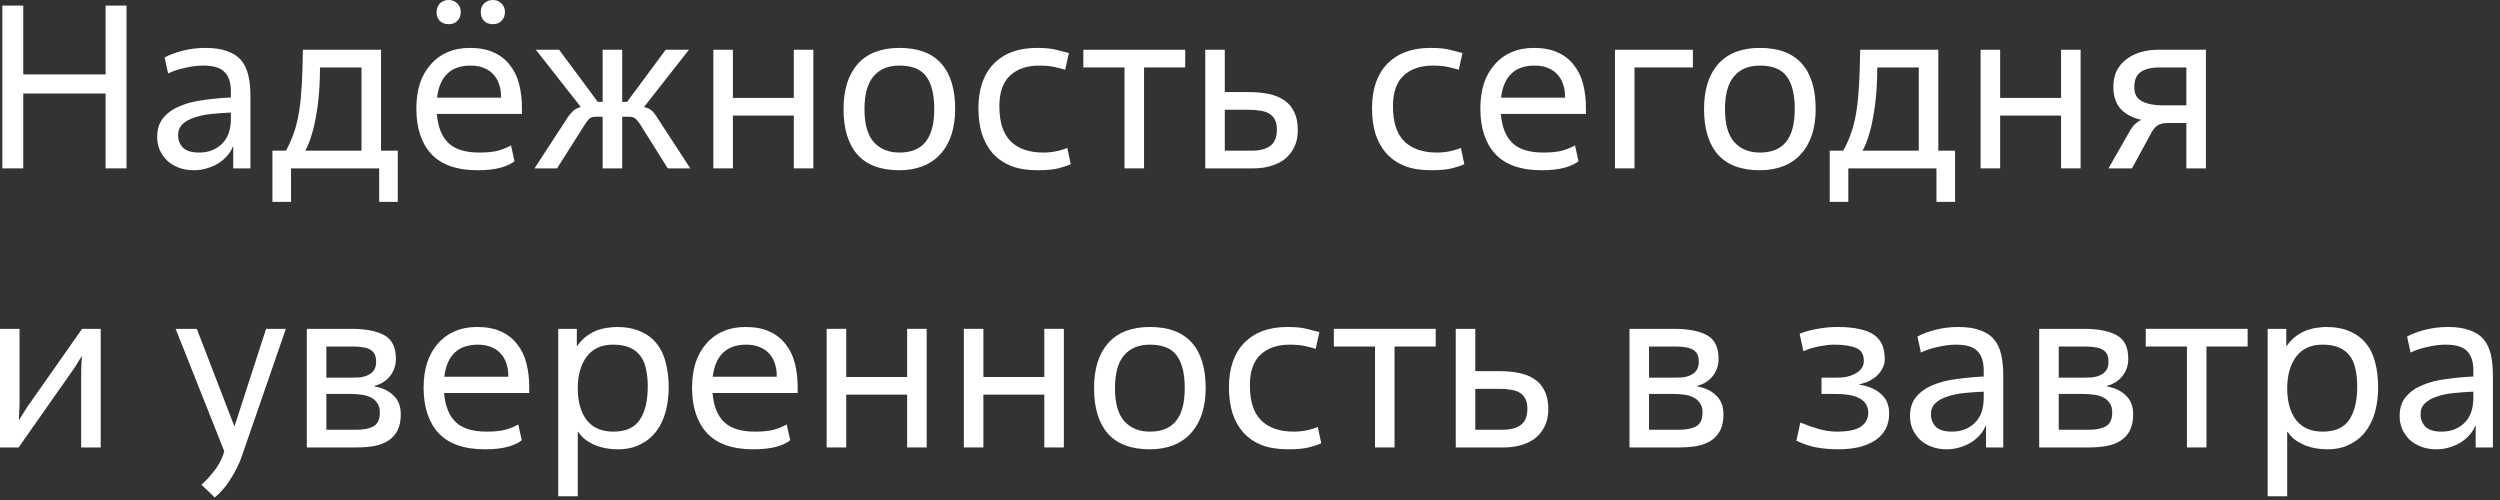
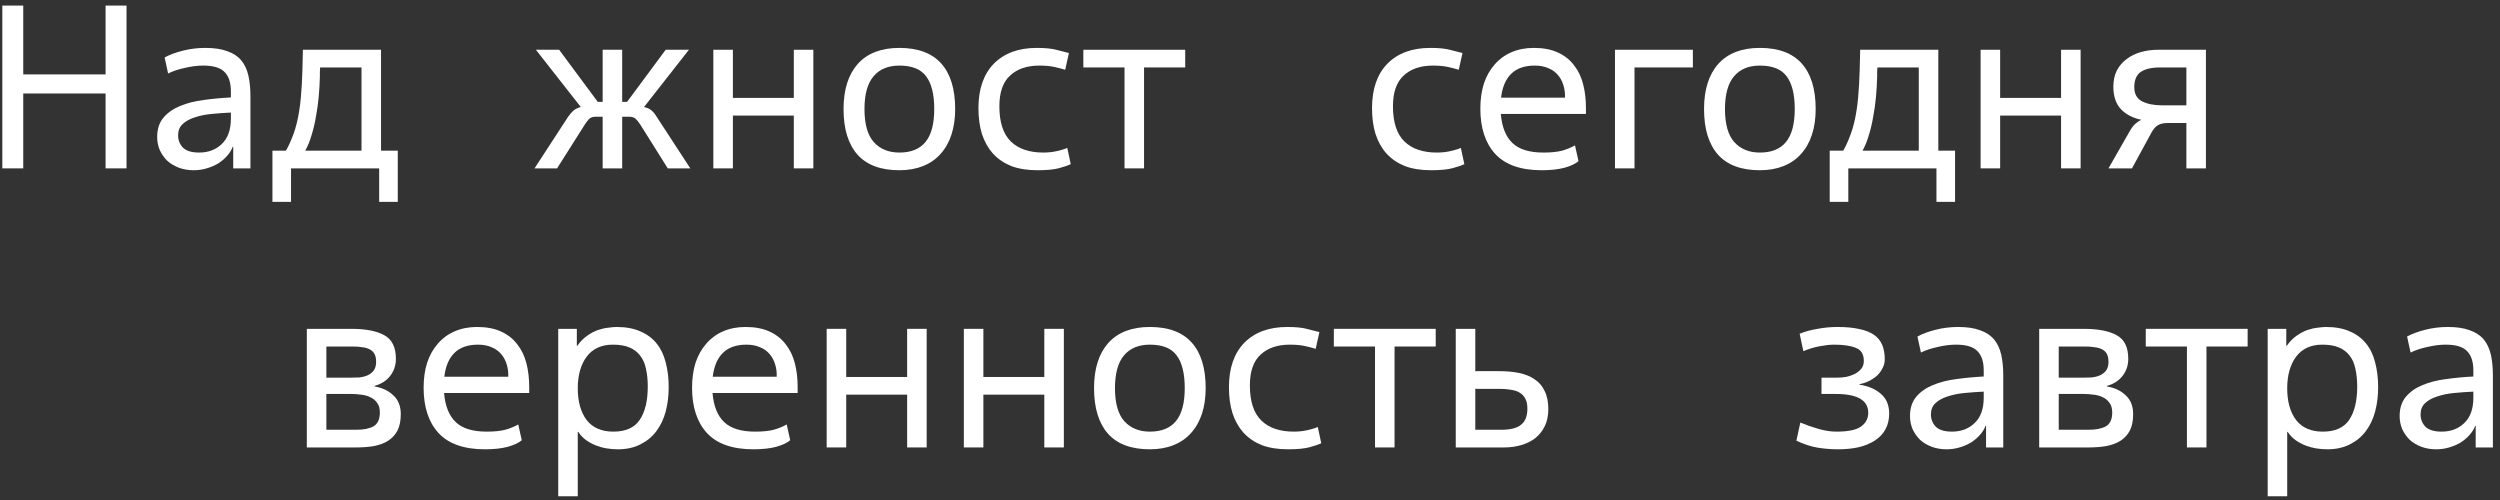
<svg xmlns="http://www.w3.org/2000/svg" width="215" height="43" viewBox="0 0 215 43" fill="none">
  <rect x="0" y="0" width="215" height="43" fill="#333333" stroke="none" />
  <path d="M212.709 33.68C212.136 33.707 211.576 33.747 211.029 33.8C210.496 33.853 210.016 33.953 209.589 34.1C209.162 34.233 208.816 34.427 208.549 34.68C208.296 34.92 208.169 35.24 208.169 35.64C208.169 36.053 208.309 36.407 208.589 36.7C208.882 36.98 209.342 37.12 209.969 37.12C210.769 37.12 211.422 36.873 211.929 36.38C212.449 35.887 212.709 35.16 212.709 34.2V33.68ZM214.389 38.48H212.909V36.62H212.869C212.762 36.9 212.596 37.167 212.369 37.42C212.156 37.66 211.902 37.873 211.609 38.06C211.316 38.233 210.989 38.373 210.629 38.48C210.269 38.587 209.896 38.64 209.509 38.64C209.042 38.64 208.616 38.567 208.229 38.42C207.842 38.273 207.509 38.073 207.229 37.82C206.962 37.553 206.749 37.247 206.589 36.9C206.442 36.553 206.369 36.18 206.369 35.78C206.369 35.1 206.549 34.547 206.909 34.12C207.269 33.693 207.742 33.36 208.329 33.12C208.929 32.867 209.609 32.693 210.369 32.6C211.129 32.493 211.909 32.42 212.709 32.38V31.86C212.709 31.113 212.529 30.56 212.169 30.2C211.822 29.827 211.209 29.64 210.329 29.64C209.836 29.64 209.309 29.707 208.749 29.84C208.189 29.96 207.709 30.12 207.309 30.32L207.009 28.94C207.422 28.713 207.942 28.52 208.569 28.36C209.196 28.2 209.842 28.12 210.509 28.12C211.269 28.12 211.896 28.213 212.389 28.4C212.896 28.573 213.296 28.833 213.589 29.18C213.882 29.527 214.089 29.96 214.209 30.48C214.329 31 214.389 31.6 214.389 32.28V38.48Z" fill="white" />
  <path d="M196.7 42.68H195.02V28.28H196.62V29.74H196.66C196.913 29.38 197.193 29.093 197.5 28.88C197.82 28.653 198.133 28.487 198.44 28.38C198.76 28.273 199.06 28.207 199.34 28.18C199.62 28.14 199.853 28.12 200.04 28.12C200.84 28.12 201.52 28.247 202.08 28.5C202.653 28.74 203.12 29.087 203.48 29.54C203.84 29.98 204.1 30.52 204.26 31.16C204.433 31.8 204.52 32.513 204.52 33.3C204.52 34.047 204.433 34.747 204.26 35.4C204.086 36.04 203.82 36.6 203.46 37.08C203.1 37.56 202.64 37.94 202.08 38.22C201.533 38.5 200.886 38.64 200.14 38.64C199.82 38.64 199.5 38.613 199.18 38.56C198.86 38.507 198.546 38.42 198.24 38.3C197.946 38.18 197.666 38.027 197.4 37.84C197.146 37.653 196.926 37.42 196.74 37.14H196.7V42.68ZM199.76 37.12C200.813 37.12 201.566 36.787 202.02 36.12C202.486 35.44 202.72 34.48 202.72 33.24C202.72 32.667 202.666 32.153 202.56 31.7C202.466 31.247 202.3 30.873 202.06 30.58C201.833 30.273 201.526 30.04 201.14 29.88C200.766 29.72 200.293 29.64 199.72 29.64C198.733 29.64 197.98 29.987 197.46 30.68C196.953 31.373 196.7 32.28 196.7 33.4C196.7 34.533 196.953 35.44 197.46 36.12C197.98 36.787 198.746 37.12 199.76 37.12Z" fill="white" />
  <path d="M189.756 38.48H188.076V29.8H184.536V28.28H193.296V29.8H189.756V38.48Z" fill="white" />
  <path d="M177.051 32.48H179.131C179.371 32.48 179.618 32.473 179.871 32.46C180.138 32.433 180.378 32.373 180.591 32.28C180.804 32.187 180.978 32.053 181.111 31.88C181.258 31.693 181.331 31.44 181.331 31.12C181.331 30.84 181.284 30.613 181.191 30.44C181.098 30.267 180.958 30.133 180.771 30.04C180.598 29.947 180.384 29.887 180.131 29.86C179.891 29.82 179.624 29.8 179.331 29.8H177.051V32.48ZM177.051 36.96H179.631C180.258 36.96 180.751 36.86 181.111 36.66C181.471 36.447 181.651 36.053 181.651 35.48C181.651 35.12 181.571 34.84 181.411 34.64C181.264 34.427 181.071 34.267 180.831 34.16C180.591 34.04 180.324 33.967 180.031 33.94C179.751 33.9 179.471 33.88 179.191 33.88H177.051V36.96ZM175.371 38.48V28.28H179.191C180.444 28.28 181.398 28.467 182.051 28.84C182.704 29.2 183.031 29.873 183.031 30.86C183.031 31.42 182.864 31.913 182.531 32.34C182.198 32.753 181.758 33.033 181.211 33.18V33.24C181.864 33.347 182.398 33.6 182.811 34C183.238 34.387 183.451 34.927 183.451 35.62C183.451 36.18 183.358 36.647 183.171 37.02C182.984 37.38 182.718 37.673 182.371 37.9C182.038 38.113 181.631 38.267 181.151 38.36C180.684 38.44 180.171 38.48 179.611 38.48H175.371Z" fill="white" />
  <path d="M170.6 33.68C170.026 33.707 169.466 33.747 168.92 33.8C168.386 33.853 167.906 33.953 167.48 34.1C167.053 34.233 166.706 34.427 166.44 34.68C166.186 34.92 166.06 35.24 166.06 35.64C166.06 36.053 166.2 36.407 166.48 36.7C166.773 36.98 167.233 37.12 167.86 37.12C168.66 37.12 169.313 36.873 169.82 36.38C170.34 35.887 170.6 35.16 170.6 34.2V33.68ZM172.28 38.48H170.8V36.62H170.76C170.653 36.9 170.486 37.167 170.26 37.42C170.046 37.66 169.793 37.873 169.5 38.06C169.206 38.233 168.88 38.373 168.52 38.48C168.16 38.587 167.786 38.64 167.4 38.64C166.933 38.64 166.506 38.567 166.12 38.42C165.733 38.273 165.4 38.073 165.12 37.82C164.853 37.553 164.64 37.247 164.48 36.9C164.333 36.553 164.26 36.18 164.26 35.78C164.26 35.1 164.44 34.547 164.8 34.12C165.16 33.693 165.633 33.36 166.22 33.12C166.82 32.867 167.5 32.693 168.26 32.6C169.02 32.493 169.8 32.42 170.6 32.38V31.86C170.6 31.113 170.42 30.56 170.06 30.2C169.713 29.827 169.1 29.64 168.22 29.64C167.726 29.64 167.2 29.707 166.64 29.84C166.08 29.96 165.6 30.12 165.2 30.32L164.9 28.94C165.313 28.713 165.833 28.52 166.46 28.36C167.086 28.2 167.733 28.12 168.4 28.12C169.16 28.12 169.786 28.213 170.28 28.4C170.786 28.573 171.186 28.833 171.48 29.18C171.773 29.527 171.98 29.96 172.1 30.48C172.22 31 172.28 31.6 172.28 32.28V38.48Z" fill="white" />
  <path d="M159.909 33.08C160.683 33.2 161.303 33.467 161.769 33.88C162.236 34.293 162.469 34.853 162.469 35.56C162.469 36.08 162.363 36.533 162.149 36.92C161.936 37.307 161.636 37.627 161.249 37.88C160.863 38.133 160.396 38.327 159.849 38.46C159.316 38.58 158.723 38.64 158.069 38.64C157.483 38.64 156.903 38.593 156.329 38.5C155.756 38.407 155.143 38.207 154.489 37.9L154.829 36.34C155.309 36.54 155.823 36.72 156.369 36.88C156.929 37.04 157.449 37.12 157.929 37.12C158.943 37.12 159.649 36.973 160.049 36.68C160.463 36.387 160.669 35.993 160.669 35.5C160.669 34.42 159.736 33.88 157.869 33.88H156.649V32.48H157.969C158.209 32.48 158.463 32.46 158.729 32.42C158.996 32.367 159.243 32.287 159.469 32.18C159.709 32.06 159.903 31.913 160.049 31.74C160.209 31.553 160.289 31.32 160.289 31.04C160.289 30.467 160.063 30.093 159.609 29.92C159.169 29.733 158.543 29.64 157.729 29.64C157.383 29.64 156.963 29.687 156.469 29.78C155.989 29.873 155.529 30.013 155.089 30.2L154.769 28.7C155.236 28.513 155.749 28.373 156.309 28.28C156.883 28.173 157.456 28.12 158.029 28.12C158.776 28.12 159.403 28.18 159.909 28.3C160.429 28.407 160.849 28.573 161.169 28.8C161.489 29.027 161.723 29.313 161.869 29.66C162.016 30.007 162.089 30.42 162.089 30.9C162.089 31.18 162.023 31.44 161.889 31.68C161.769 31.92 161.609 32.133 161.409 32.32C161.209 32.493 160.976 32.647 160.709 32.78C160.456 32.9 160.189 32.987 159.909 33.04V33.08Z" fill="white" />
-   <path d="M141.817 32.48H143.897C144.137 32.48 144.383 32.473 144.637 32.46C144.903 32.433 145.143 32.373 145.357 32.28C145.57 32.187 145.743 32.053 145.877 31.88C146.023 31.693 146.097 31.44 146.097 31.12C146.097 30.84 146.05 30.613 145.957 30.44C145.863 30.267 145.723 30.133 145.537 30.04C145.363 29.947 145.15 29.887 144.897 29.86C144.657 29.82 144.39 29.8 144.097 29.8H141.817V32.48ZM141.817 36.96H144.397C145.023 36.96 145.517 36.86 145.877 36.66C146.237 36.447 146.417 36.053 146.417 35.48C146.417 35.12 146.337 34.84 146.177 34.64C146.03 34.427 145.837 34.267 145.597 34.16C145.357 34.04 145.09 33.967 144.797 33.94C144.517 33.9 144.237 33.88 143.957 33.88H141.817V36.96ZM140.137 38.48V28.28H143.957C145.21 28.28 146.163 28.467 146.817 28.84C147.47 29.2 147.797 29.873 147.797 30.86C147.797 31.42 147.63 31.913 147.297 32.34C146.963 32.753 146.523 33.033 145.977 33.18V33.24C146.63 33.347 147.163 33.6 147.577 34C148.003 34.387 148.217 34.927 148.217 35.62C148.217 36.18 148.123 36.647 147.937 37.02C147.75 37.38 147.483 37.673 147.137 37.9C146.803 38.113 146.397 38.267 145.917 38.36C145.45 38.44 144.937 38.48 144.377 38.48H140.137Z" fill="white" />
  <path d="M126.875 36.96H129.135C129.882 36.96 130.435 36.82 130.795 36.54C131.169 36.26 131.355 35.793 131.355 35.14C131.355 34.78 131.295 34.493 131.175 34.28C131.055 34.053 130.889 33.88 130.675 33.76C130.475 33.64 130.229 33.56 129.935 33.52C129.642 33.467 129.315 33.44 128.955 33.44H126.875V36.96ZM125.195 38.48V28.28H126.875V31.92H128.975C129.589 31.92 130.149 31.973 130.655 32.08C131.175 32.187 131.615 32.367 131.975 32.62C132.349 32.86 132.635 33.193 132.835 33.62C133.049 34.033 133.155 34.553 133.155 35.18C133.155 35.74 133.055 36.227 132.855 36.64C132.655 37.053 132.382 37.4 132.035 37.68C131.689 37.947 131.282 38.147 130.815 38.28C130.362 38.413 129.875 38.48 129.355 38.48H125.195Z" fill="white" />
  <path d="M119.931 38.48H118.251V29.8H114.711V28.28H123.471V29.8H119.931V38.48Z" fill="white" />
  <path d="M113.629 38.12C113.402 38.227 113.069 38.34 112.629 38.46C112.189 38.58 111.569 38.64 110.769 38.64C109.902 38.64 109.149 38.52 108.509 38.28C107.882 38.027 107.356 37.667 106.929 37.2C106.516 36.733 106.202 36.173 105.989 35.52C105.789 34.867 105.689 34.127 105.689 33.3C105.689 31.66 106.129 30.387 107.009 29.48C107.902 28.573 109.136 28.12 110.709 28.12C111.456 28.12 112.036 28.18 112.449 28.3C112.862 28.407 113.202 28.493 113.469 28.56L113.149 30C112.896 29.92 112.589 29.84 112.229 29.76C111.869 29.68 111.436 29.64 110.929 29.64C109.862 29.64 109.022 29.927 108.409 30.5C107.796 31.06 107.489 31.94 107.489 33.14C107.489 34.513 107.816 35.52 108.469 36.16C109.122 36.8 110.056 37.12 111.269 37.12C111.669 37.12 112.049 37.08 112.409 37C112.782 36.92 113.089 36.827 113.329 36.72L113.629 38.12Z" fill="white" />
  <path d="M98.888 37.12C99.888 37.12 100.634 36.82 101.128 36.22C101.634 35.607 101.888 34.66 101.888 33.38C101.888 32.113 101.654 31.173 101.188 30.56C100.734 29.947 99.968 29.64 98.888 29.64C97.927 29.64 97.188 29.947 96.668 30.56C96.147 31.173 95.888 32.113 95.888 33.38C95.888 34.673 96.154 35.62 96.688 36.22C97.234 36.82 97.968 37.12 98.888 37.12ZM98.888 38.64C97.287 38.64 96.088 38.193 95.287 37.3C94.487 36.393 94.088 35.087 94.088 33.38C94.088 31.713 94.494 30.42 95.308 29.5C96.134 28.58 97.328 28.12 98.888 28.12C100.488 28.12 101.688 28.567 102.488 29.46C103.288 30.353 103.688 31.66 103.688 33.38C103.688 34.193 103.581 34.927 103.368 35.58C103.154 36.233 102.841 36.787 102.428 37.24C102.028 37.693 101.528 38.04 100.928 38.28C100.328 38.52 99.647 38.64 98.888 38.64Z" fill="white" />
  <path d="M91.491 38.48H89.811V33.94H84.571V38.48H82.891V28.28H84.571V32.42H89.811V28.28H91.491V38.48Z" fill="white" />
  <path d="M79.694 38.48H78.014V33.94H72.774V38.48H71.094V28.28H72.774V32.42H78.014V28.28H79.694V38.48Z" fill="white" />
  <path d="M67.957 37.86C67.717 38.073 67.324 38.26 66.777 38.42C66.231 38.567 65.57 38.64 64.797 38.64C62.997 38.64 61.664 38.173 60.797 37.24C59.944 36.307 59.517 35.007 59.517 33.34C59.517 32.553 59.617 31.84 59.817 31.2C60.031 30.56 60.337 30.013 60.737 29.56C61.137 29.093 61.617 28.74 62.177 28.5C62.751 28.247 63.397 28.12 64.117 28.12C64.93 28.12 65.624 28.253 66.197 28.52C66.77 28.787 67.231 29.153 67.577 29.62C67.937 30.073 68.197 30.613 68.357 31.24C68.517 31.867 68.597 32.54 68.597 33.26V33.8H61.277C61.37 34.92 61.704 35.753 62.277 36.3C62.85 36.847 63.737 37.12 64.937 37.12C65.591 37.12 66.124 37.067 66.537 36.96C66.964 36.84 67.337 36.687 67.657 36.5L67.957 37.86ZM66.797 32.4C66.811 32.013 66.764 31.653 66.657 31.32C66.55 30.973 66.391 30.68 66.177 30.44C65.964 30.187 65.691 29.993 65.357 29.86C65.024 29.713 64.637 29.64 64.197 29.64C63.331 29.64 62.657 29.873 62.177 30.34C61.697 30.807 61.404 31.493 61.297 32.4H66.797Z" fill="white" />
  <path d="M49.688 42.68H48.008V28.28H49.608V29.74H49.648C49.901 29.38 50.181 29.093 50.488 28.88C50.808 28.653 51.121 28.487 51.428 28.38C51.748 28.273 52.048 28.207 52.328 28.18C52.608 28.14 52.841 28.12 53.028 28.12C53.828 28.12 54.508 28.247 55.068 28.5C55.641 28.74 56.108 29.087 56.468 29.54C56.828 29.98 57.088 30.52 57.248 31.16C57.421 31.8 57.508 32.513 57.508 33.3C57.508 34.047 57.421 34.747 57.248 35.4C57.075 36.04 56.808 36.6 56.448 37.08C56.088 37.56 55.628 37.94 55.068 38.22C54.521 38.5 53.874 38.64 53.128 38.64C52.808 38.64 52.488 38.613 52.168 38.56C51.848 38.507 51.535 38.42 51.228 38.3C50.934 38.18 50.654 38.027 50.388 37.84C50.135 37.653 49.914 37.42 49.728 37.14H49.688V42.68ZM52.748 37.12C53.801 37.12 54.554 36.787 55.008 36.12C55.474 35.44 55.708 34.48 55.708 33.24C55.708 32.667 55.654 32.153 55.548 31.7C55.455 31.247 55.288 30.873 55.048 30.58C54.821 30.273 54.514 30.04 54.128 29.88C53.755 29.72 53.281 29.64 52.708 29.64C51.721 29.64 50.968 29.987 50.448 30.68C49.941 31.373 49.688 32.28 49.688 33.4C49.688 34.533 49.941 35.44 50.448 36.12C50.968 36.787 51.734 37.12 52.748 37.12Z" fill="white" />
  <path d="M44.871 37.86C44.631 38.073 44.238 38.26 43.691 38.42C43.145 38.567 42.485 38.64 41.711 38.64C39.911 38.64 38.578 38.173 37.711 37.24C36.858 36.307 36.431 35.007 36.431 33.34C36.431 32.553 36.531 31.84 36.731 31.2C36.945 30.56 37.251 30.013 37.651 29.56C38.051 29.093 38.531 28.74 39.091 28.5C39.665 28.247 40.311 28.12 41.031 28.12C41.845 28.12 42.538 28.253 43.111 28.52C43.685 28.787 44.145 29.153 44.491 29.62C44.851 30.073 45.111 30.613 45.271 31.24C45.431 31.867 45.511 32.54 45.511 33.26V33.8H38.191C38.285 34.92 38.618 35.753 39.191 36.3C39.765 36.847 40.651 37.12 41.851 37.12C42.505 37.12 43.038 37.067 43.451 36.96C43.878 36.84 44.251 36.687 44.571 36.5L44.871 37.86ZM43.711 32.4C43.725 32.013 43.678 31.653 43.571 31.32C43.465 30.973 43.305 30.68 43.091 30.44C42.878 30.187 42.605 29.993 42.271 29.86C41.938 29.713 41.551 29.64 41.111 29.64C40.245 29.64 39.571 29.873 39.091 30.34C38.611 30.807 38.318 31.493 38.211 32.4H43.711Z" fill="white" />
  <path d="M28.067 32.48H30.147C30.387 32.48 30.633 32.473 30.887 32.46C31.153 32.433 31.393 32.373 31.607 32.28C31.82 32.187 31.993 32.053 32.127 31.88C32.273 31.693 32.347 31.44 32.347 31.12C32.347 30.84 32.3 30.613 32.207 30.44C32.113 30.267 31.973 30.133 31.787 30.04C31.613 29.947 31.4 29.887 31.147 29.86C30.907 29.82 30.64 29.8 30.347 29.8H28.067V32.48ZM28.067 36.96H30.647C31.273 36.96 31.767 36.86 32.127 36.66C32.487 36.447 32.667 36.053 32.667 35.48C32.667 35.12 32.587 34.84 32.427 34.64C32.28 34.427 32.087 34.267 31.847 34.16C31.607 34.04 31.34 33.967 31.047 33.94C30.767 33.9 30.487 33.88 30.207 33.88H28.067V36.96ZM26.387 38.48V28.28H30.207C31.46 28.28 32.413 28.467 33.067 28.84C33.72 29.2 34.047 29.873 34.047 30.86C34.047 31.42 33.88 31.913 33.547 32.34C33.213 32.753 32.773 33.033 32.227 33.18V33.24C32.88 33.347 33.413 33.6 33.827 34C34.253 34.387 34.467 34.927 34.467 35.62C34.467 36.18 34.373 36.647 34.187 37.02C34 37.38 33.733 37.673 33.387 37.9C33.053 38.113 32.647 38.267 32.167 38.36C31.7 38.44 31.187 38.48 30.627 38.48H26.387Z" fill="white" />
-   <path d="M17.323 41.68C17.67 41.387 18.023 41.007 18.384 40.54C18.757 40.087 19.03 39.6 19.203 39.08L19.284 38.8L15.104 28.28H16.924L20.163 36.68L22.884 28.28H24.584L20.843 39.1C20.724 39.473 20.57 39.847 20.384 40.22C20.197 40.593 19.997 40.94 19.784 41.26C19.584 41.593 19.363 41.887 19.123 42.14C18.897 42.407 18.677 42.62 18.463 42.78L17.323 41.68Z" fill="white" />
-   <path d="M3.05176e-05 38.48V28.28H1.68V34.78L1.62 36.12H1.64L2.3 35.06L7.06 28.28H8.66V38.48H6.98V31.82L7.04 30.64H7.02L6.4 31.64L1.6 38.48H3.05176e-05Z" fill="white" />
  <path d="M186.409 10.58C186.076 10.58 185.802 10.64 185.589 10.76C185.389 10.88 185.209 11.08 185.049 11.36L183.349 14.48H181.329L183.169 11.26C183.329 10.98 183.496 10.767 183.669 10.62C183.842 10.473 184.002 10.367 184.149 10.3C183.429 10.153 182.849 9.853 182.409 9.4C181.969 8.933 181.749 8.287 181.749 7.46C181.749 6.927 181.849 6.46 182.049 6.06C182.262 5.66 182.542 5.333 182.889 5.08C183.236 4.813 183.642 4.613 184.109 4.48C184.576 4.347 185.069 4.28 185.589 4.28H189.709V14.48H188.029V10.58H186.409ZM188.029 9.06V5.8H185.769C185.022 5.8 184.462 5.933 184.089 6.2C183.729 6.453 183.549 6.887 183.549 7.5C183.549 8.087 183.776 8.493 184.229 8.72C184.682 8.947 185.256 9.06 185.949 9.06H188.029Z" fill="white" />
  <path d="M178.932 14.48H177.252V9.94H172.012V14.48H170.332V4.28H172.012V8.42H177.252V4.28H178.932V14.48Z" fill="white" />
  <path d="M168.135 17.36H166.535V14.48H158.955V17.36H157.355V12.96H158.515C158.728 12.587 158.915 12.187 159.075 11.76C159.248 11.333 159.395 10.847 159.515 10.3C159.635 9.753 159.728 9.133 159.795 8.44C159.861 7.733 159.908 6.92 159.935 6L159.975 4.28H166.695V12.96H168.135V17.36ZM165.015 12.96V5.8H161.455C161.455 5.867 161.448 6 161.435 6.2C161.435 6.4 161.435 6.533 161.435 6.6C161.421 7.16 161.388 7.733 161.335 8.32C161.281 8.907 161.201 9.48 161.095 10.04C161.001 10.6 160.875 11.133 160.715 11.64C160.568 12.147 160.388 12.587 160.175 12.96H165.015Z" fill="white" />
  <path d="M151.348 13.12C152.348 13.12 153.095 12.82 153.588 12.22C154.095 11.607 154.348 10.66 154.348 9.38C154.348 8.113 154.115 7.173 153.648 6.56C153.195 5.947 152.428 5.64 151.348 5.64C150.388 5.64 149.648 5.947 149.128 6.56C148.608 7.173 148.348 8.113 148.348 9.38C148.348 10.673 148.615 11.62 149.148 12.22C149.695 12.82 150.428 13.12 151.348 13.12ZM151.348 14.64C149.748 14.64 148.548 14.193 147.748 13.3C146.948 12.393 146.548 11.087 146.548 9.38C146.548 7.713 146.955 6.42 147.768 5.5C148.595 4.58 149.788 4.12 151.348 4.12C152.948 4.12 154.148 4.567 154.948 5.46C155.748 6.353 156.148 7.66 156.148 9.38C156.148 10.193 156.042 10.927 155.828 11.58C155.615 12.233 155.302 12.787 154.888 13.24C154.488 13.693 153.988 14.04 153.388 14.28C152.788 14.52 152.108 14.64 151.348 14.64Z" fill="white" />
  <path d="M140.567 14.48H138.887V4.28H145.587V5.8H140.567V14.48Z" fill="white" />
  <path d="M135.75 13.86C135.51 14.073 135.117 14.26 134.57 14.42C134.024 14.567 133.364 14.64 132.59 14.64C130.79 14.64 129.457 14.173 128.59 13.24C127.737 12.307 127.31 11.007 127.31 9.34C127.31 8.553 127.41 7.84 127.61 7.2C127.824 6.56 128.13 6.013 128.53 5.56C128.93 5.093 129.41 4.74 129.97 4.5C130.544 4.247 131.19 4.12 131.91 4.12C132.724 4.12 133.417 4.253 133.99 4.52C134.564 4.787 135.024 5.153 135.37 5.62C135.73 6.073 135.99 6.613 136.15 7.24C136.31 7.867 136.39 8.54 136.39 9.26V9.8H129.07C129.164 10.92 129.497 11.753 130.07 12.3C130.644 12.847 131.53 13.12 132.73 13.12C133.384 13.12 133.917 13.067 134.33 12.96C134.757 12.84 135.13 12.687 135.45 12.5L135.75 13.86ZM134.59 8.4C134.604 8.013 134.557 7.653 134.45 7.32C134.344 6.973 134.184 6.68 133.97 6.44C133.757 6.187 133.484 5.993 133.15 5.86C132.817 5.713 132.43 5.64 131.99 5.64C131.124 5.64 130.45 5.873 129.97 6.34C129.49 6.807 129.197 7.493 129.09 8.4H134.59Z" fill="white" />
  <path d="M125.934 14.12C125.707 14.227 125.374 14.34 124.934 14.46C124.494 14.58 123.874 14.64 123.074 14.64C122.207 14.64 121.454 14.52 120.814 14.28C120.187 14.027 119.66 13.667 119.234 13.2C118.82 12.733 118.507 12.173 118.294 11.52C118.094 10.867 117.994 10.127 117.994 9.3C117.994 7.66 118.434 6.387 119.314 5.48C120.207 4.573 121.44 4.12 123.014 4.12C123.76 4.12 124.34 4.18 124.754 4.3C125.167 4.407 125.507 4.493 125.774 4.56L125.454 6C125.2 5.92 124.894 5.84 124.534 5.76C124.174 5.68 123.74 5.64 123.234 5.64C122.167 5.64 121.327 5.927 120.714 6.5C120.1 7.06 119.794 7.94 119.794 9.14C119.794 10.513 120.12 11.52 120.774 12.16C121.427 12.8 122.36 13.12 123.574 13.12C123.974 13.12 124.354 13.08 124.714 13C125.087 12.92 125.394 12.827 125.634 12.72L125.934 14.12Z" fill="white" />
-   <path d="M105.332 12.96H107.592C108.339 12.96 108.892 12.82 109.252 12.54C109.626 12.26 109.812 11.793 109.812 11.14C109.812 10.78 109.752 10.493 109.632 10.28C109.512 10.053 109.346 9.88 109.132 9.76C108.932 9.64 108.686 9.56 108.392 9.52C108.099 9.467 107.772 9.44 107.412 9.44H105.332V12.96ZM103.652 14.48V4.28H105.332V7.92H107.432C108.046 7.92 108.606 7.973 109.112 8.08C109.632 8.187 110.072 8.367 110.432 8.62C110.806 8.86 111.092 9.193 111.292 9.62C111.506 10.033 111.612 10.553 111.612 11.18C111.612 11.74 111.512 12.227 111.312 12.64C111.112 13.053 110.839 13.4 110.492 13.68C110.146 13.947 109.739 14.147 109.272 14.28C108.819 14.413 108.332 14.48 107.812 14.48H103.652Z" fill="white" />
  <path d="M98.388 14.48H96.709V5.8H93.168V4.28H101.928V5.8H98.388V14.48Z" fill="white" />
  <path d="M92.086 14.12C91.859 14.227 91.526 14.34 91.086 14.46C90.646 14.58 90.026 14.64 89.226 14.64C88.359 14.64 87.606 14.52 86.966 14.28C86.34 14.027 85.813 13.667 85.386 13.2C84.973 12.733 84.659 12.173 84.446 11.52C84.246 10.867 84.146 10.127 84.146 9.3C84.146 7.66 84.586 6.387 85.466 5.48C86.359 4.573 87.593 4.12 89.166 4.12C89.913 4.12 90.493 4.18 90.906 4.3C91.32 4.407 91.659 4.493 91.926 4.56L91.606 6C91.353 5.92 91.046 5.84 90.686 5.76C90.326 5.68 89.893 5.64 89.386 5.64C88.319 5.64 87.48 5.927 86.866 6.5C86.253 7.06 85.946 7.94 85.946 9.14C85.946 10.513 86.273 11.52 86.926 12.16C87.579 12.8 88.513 13.12 89.726 13.12C90.126 13.12 90.506 13.08 90.866 13C91.24 12.92 91.546 12.827 91.786 12.72L92.086 14.12Z" fill="white" />
  <path d="M77.345 13.12C78.345 13.12 79.091 12.82 79.585 12.22C80.091 11.607 80.345 10.66 80.345 9.38C80.345 8.113 80.111 7.173 79.645 6.56C79.191 5.947 78.425 5.64 77.345 5.64C76.385 5.64 75.645 5.947 75.125 6.56C74.605 7.173 74.345 8.113 74.345 9.38C74.345 10.673 74.611 11.62 75.145 12.22C75.691 12.82 76.425 13.12 77.345 13.12ZM77.345 14.64C75.745 14.64 74.545 14.193 73.745 13.3C72.945 12.393 72.545 11.087 72.545 9.38C72.545 7.713 72.951 6.42 73.765 5.5C74.591 4.58 75.785 4.12 77.345 4.12C78.945 4.12 80.145 4.567 80.945 5.46C81.745 6.353 82.145 7.66 82.145 9.38C82.145 10.193 82.038 10.927 81.825 11.58C81.611 12.233 81.298 12.787 80.885 13.24C80.485 13.693 79.985 14.04 79.385 14.28C78.785 14.52 78.105 14.64 77.345 14.64Z" fill="white" />
  <path d="M69.948 14.48H68.268V9.94H63.028V14.48H61.348V4.28H63.028V8.42H68.268V4.28H69.948V14.48Z" fill="white" />
  <path d="M53.508 8.76H53.928L57.248 4.28H59.248L55.388 9.2C55.614 9.253 55.794 9.327 55.928 9.42C56.074 9.513 56.221 9.667 56.367 9.88L59.367 14.48H57.428L55.068 10.72C54.921 10.493 54.788 10.327 54.667 10.22C54.547 10.1 54.361 10.04 54.108 10.04H53.508V14.48H51.828V10.04H51.227C50.974 10.04 50.781 10.107 50.648 10.24C50.528 10.373 50.407 10.533 50.288 10.72L47.907 14.48H45.968L48.847 10.06C48.994 9.847 49.141 9.673 49.288 9.54C49.447 9.393 49.667 9.28 49.947 9.2L46.087 4.28H48.087L51.407 8.76H51.828V4.28H53.508V8.76Z" fill="white" />
-   <path d="M44.246 13.86C44.006 14.073 43.613 14.26 43.066 14.42C42.52 14.567 41.86 14.64 41.086 14.64C39.286 14.64 37.953 14.173 37.086 13.24C36.233 12.307 35.806 11.007 35.806 9.34C35.806 8.553 35.906 7.84 36.106 7.2C36.32 6.56 36.626 6.013 37.026 5.56C37.426 5.093 37.906 4.74 38.466 4.5C39.04 4.247 39.686 4.12 40.406 4.12C41.22 4.12 41.913 4.253 42.486 4.52C43.06 4.787 43.52 5.153 43.866 5.62C44.226 6.073 44.486 6.613 44.646 7.24C44.806 7.867 44.886 8.54 44.886 9.26V9.8H37.566C37.66 10.92 37.993 11.753 38.566 12.3C39.14 12.847 40.026 13.12 41.226 13.12C41.88 13.12 42.413 13.067 42.826 12.96C43.253 12.84 43.626 12.687 43.946 12.5L44.246 13.86ZM43.086 8.4C43.1 8.013 43.053 7.653 42.946 7.32C42.84 6.973 42.68 6.68 42.466 6.44C42.253 6.187 41.98 5.993 41.646 5.86C41.313 5.713 40.926 5.64 40.486 5.64C39.62 5.64 38.946 5.873 38.466 6.34C37.986 6.807 37.693 7.493 37.586 8.4H43.086ZM43.426 1.04C43.426 1.347 43.326 1.6 43.126 1.8C42.94 1.987 42.693 2.08 42.386 2.08C42.08 2.08 41.826 1.987 41.626 1.8C41.44 1.6 41.346 1.347 41.346 1.04C41.346 0.733 41.44 0.487 41.626 0.3C41.826 0.1 42.08 0 42.386 0C42.693 0 42.94 0.1 43.126 0.3C43.326 0.487 43.426 0.733 43.426 1.04ZM39.626 1.04C39.626 1.347 39.526 1.6 39.326 1.8C39.14 1.987 38.893 2.08 38.586 2.08C38.28 2.08 38.026 1.987 37.826 1.8C37.64 1.613 37.546 1.367 37.546 1.06C37.546 0.753 37.64 0.5 37.826 0.3C38.026 0.1 38.28 0 38.586 0C38.893 0 39.14 0.1 39.326 0.3C39.526 0.487 39.626 0.733 39.626 1.04Z" fill="white" />
  <path d="M34.209 17.36H32.609V14.48H25.029V17.36H23.429V12.96H24.589C24.802 12.587 24.989 12.187 25.149 11.76C25.322 11.333 25.469 10.847 25.589 10.3C25.709 9.753 25.802 9.133 25.869 8.44C25.936 7.733 25.982 6.92 26.009 6L26.049 4.28H32.769V12.96H34.209V17.36ZM31.089 12.96V5.8H27.529C27.529 5.867 27.522 6 27.509 6.2C27.509 6.4 27.509 6.533 27.509 6.6C27.496 7.16 27.462 7.733 27.409 8.32C27.356 8.907 27.276 9.48 27.169 10.04C27.076 10.6 26.949 11.133 26.789 11.64C26.642 12.147 26.462 12.587 26.249 12.96H31.089Z" fill="white" />
  <path d="M19.857 9.68C19.284 9.707 18.724 9.747 18.177 9.8C17.644 9.853 17.164 9.953 16.737 10.1C16.311 10.233 15.964 10.427 15.697 10.68C15.444 10.92 15.317 11.24 15.317 11.64C15.317 12.053 15.457 12.407 15.737 12.7C16.031 12.98 16.491 13.12 17.117 13.12C17.917 13.12 18.571 12.873 19.077 12.38C19.597 11.887 19.857 11.16 19.857 10.2V9.68ZM21.537 14.48H20.057V12.62H20.017C19.911 12.9 19.744 13.167 19.517 13.42C19.304 13.66 19.051 13.873 18.757 14.06C18.464 14.233 18.137 14.373 17.777 14.48C17.417 14.587 17.044 14.64 16.657 14.64C16.191 14.64 15.764 14.567 15.377 14.42C14.991 14.273 14.657 14.073 14.377 13.82C14.111 13.553 13.897 13.247 13.737 12.9C13.591 12.553 13.517 12.18 13.517 11.78C13.517 11.1 13.697 10.547 14.057 10.12C14.417 9.693 14.891 9.36 15.477 9.12C16.077 8.867 16.757 8.693 17.517 8.6C18.277 8.493 19.057 8.42 19.857 8.38V7.86C19.857 7.113 19.677 6.56 19.317 6.2C18.971 5.827 18.357 5.64 17.477 5.64C16.984 5.64 16.457 5.707 15.897 5.84C15.337 5.96 14.857 6.12 14.457 6.32L14.157 4.94C14.571 4.713 15.091 4.52 15.717 4.36C16.344 4.2 16.991 4.12 17.657 4.12C18.417 4.12 19.044 4.213 19.537 4.4C20.044 4.573 20.444 4.833 20.737 5.18C21.031 5.527 21.237 5.96 21.357 6.48C21.477 7 21.537 7.6 21.537 8.28V14.48Z" fill="white" />
  <path d="M10.88 14.48H9.08V8.04H2V14.48H0.2V0.48H2V6.4H9.08V0.48H10.88V14.48Z" fill="white" />
</svg>